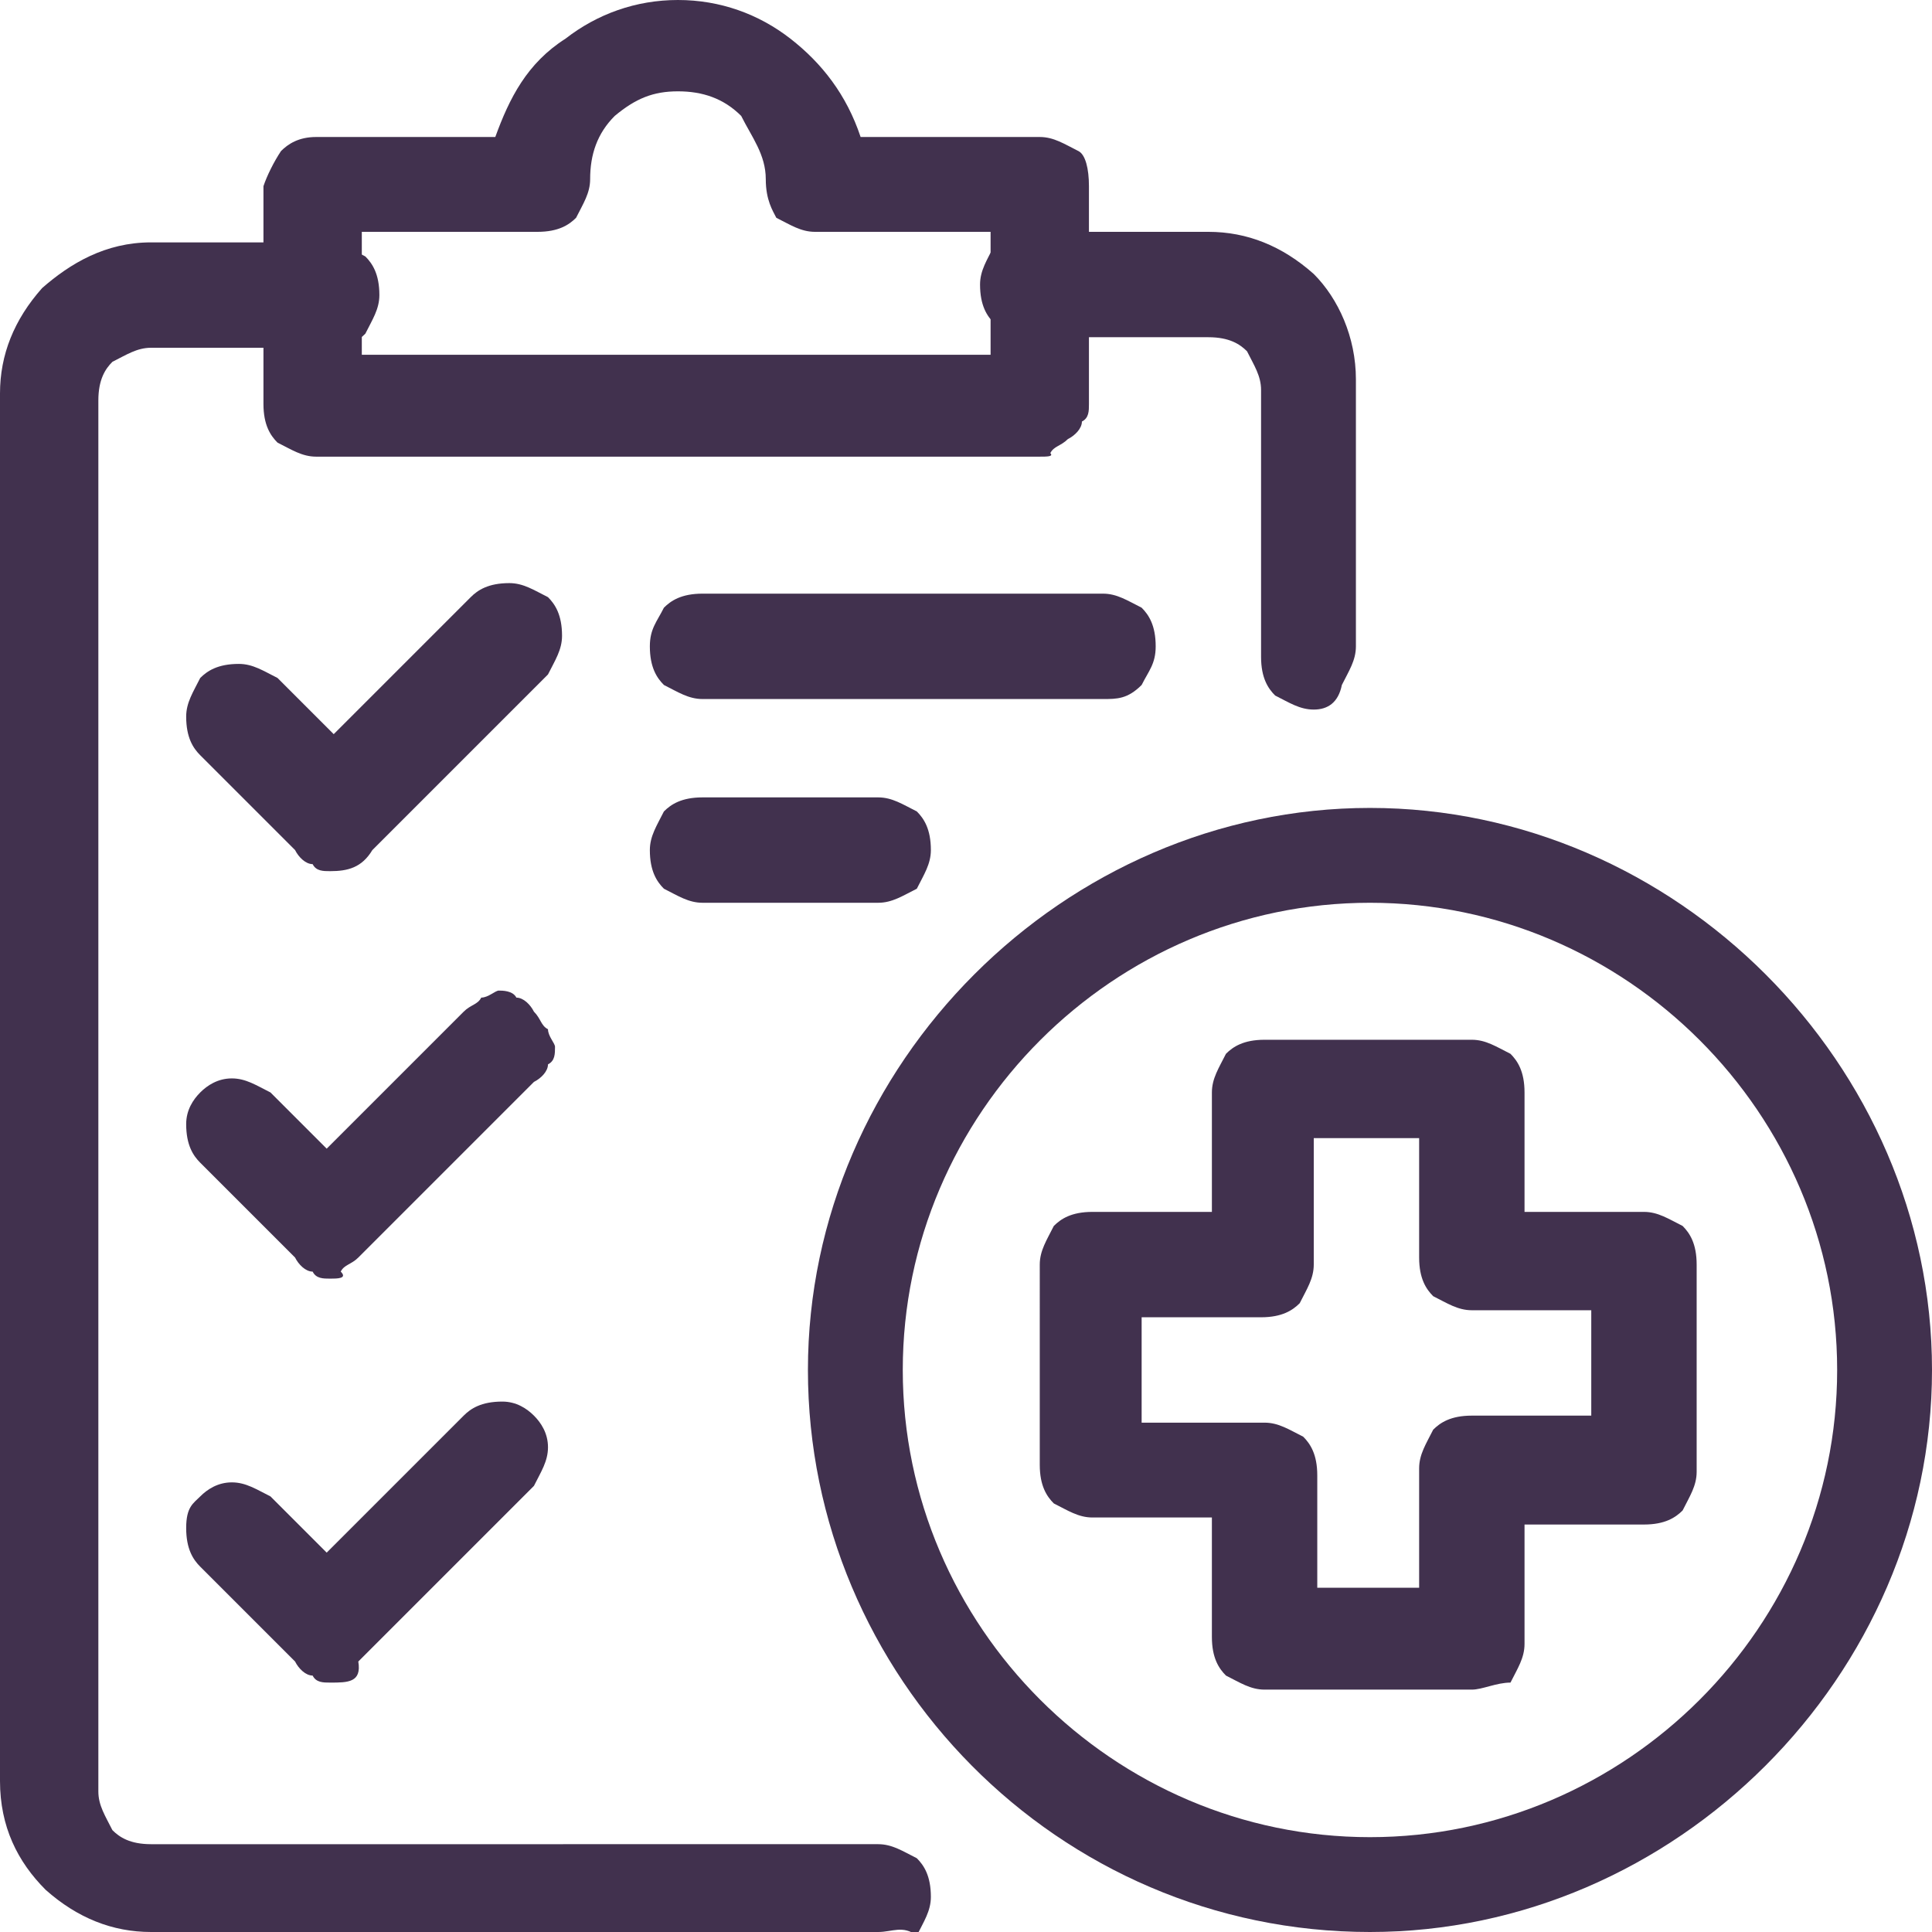
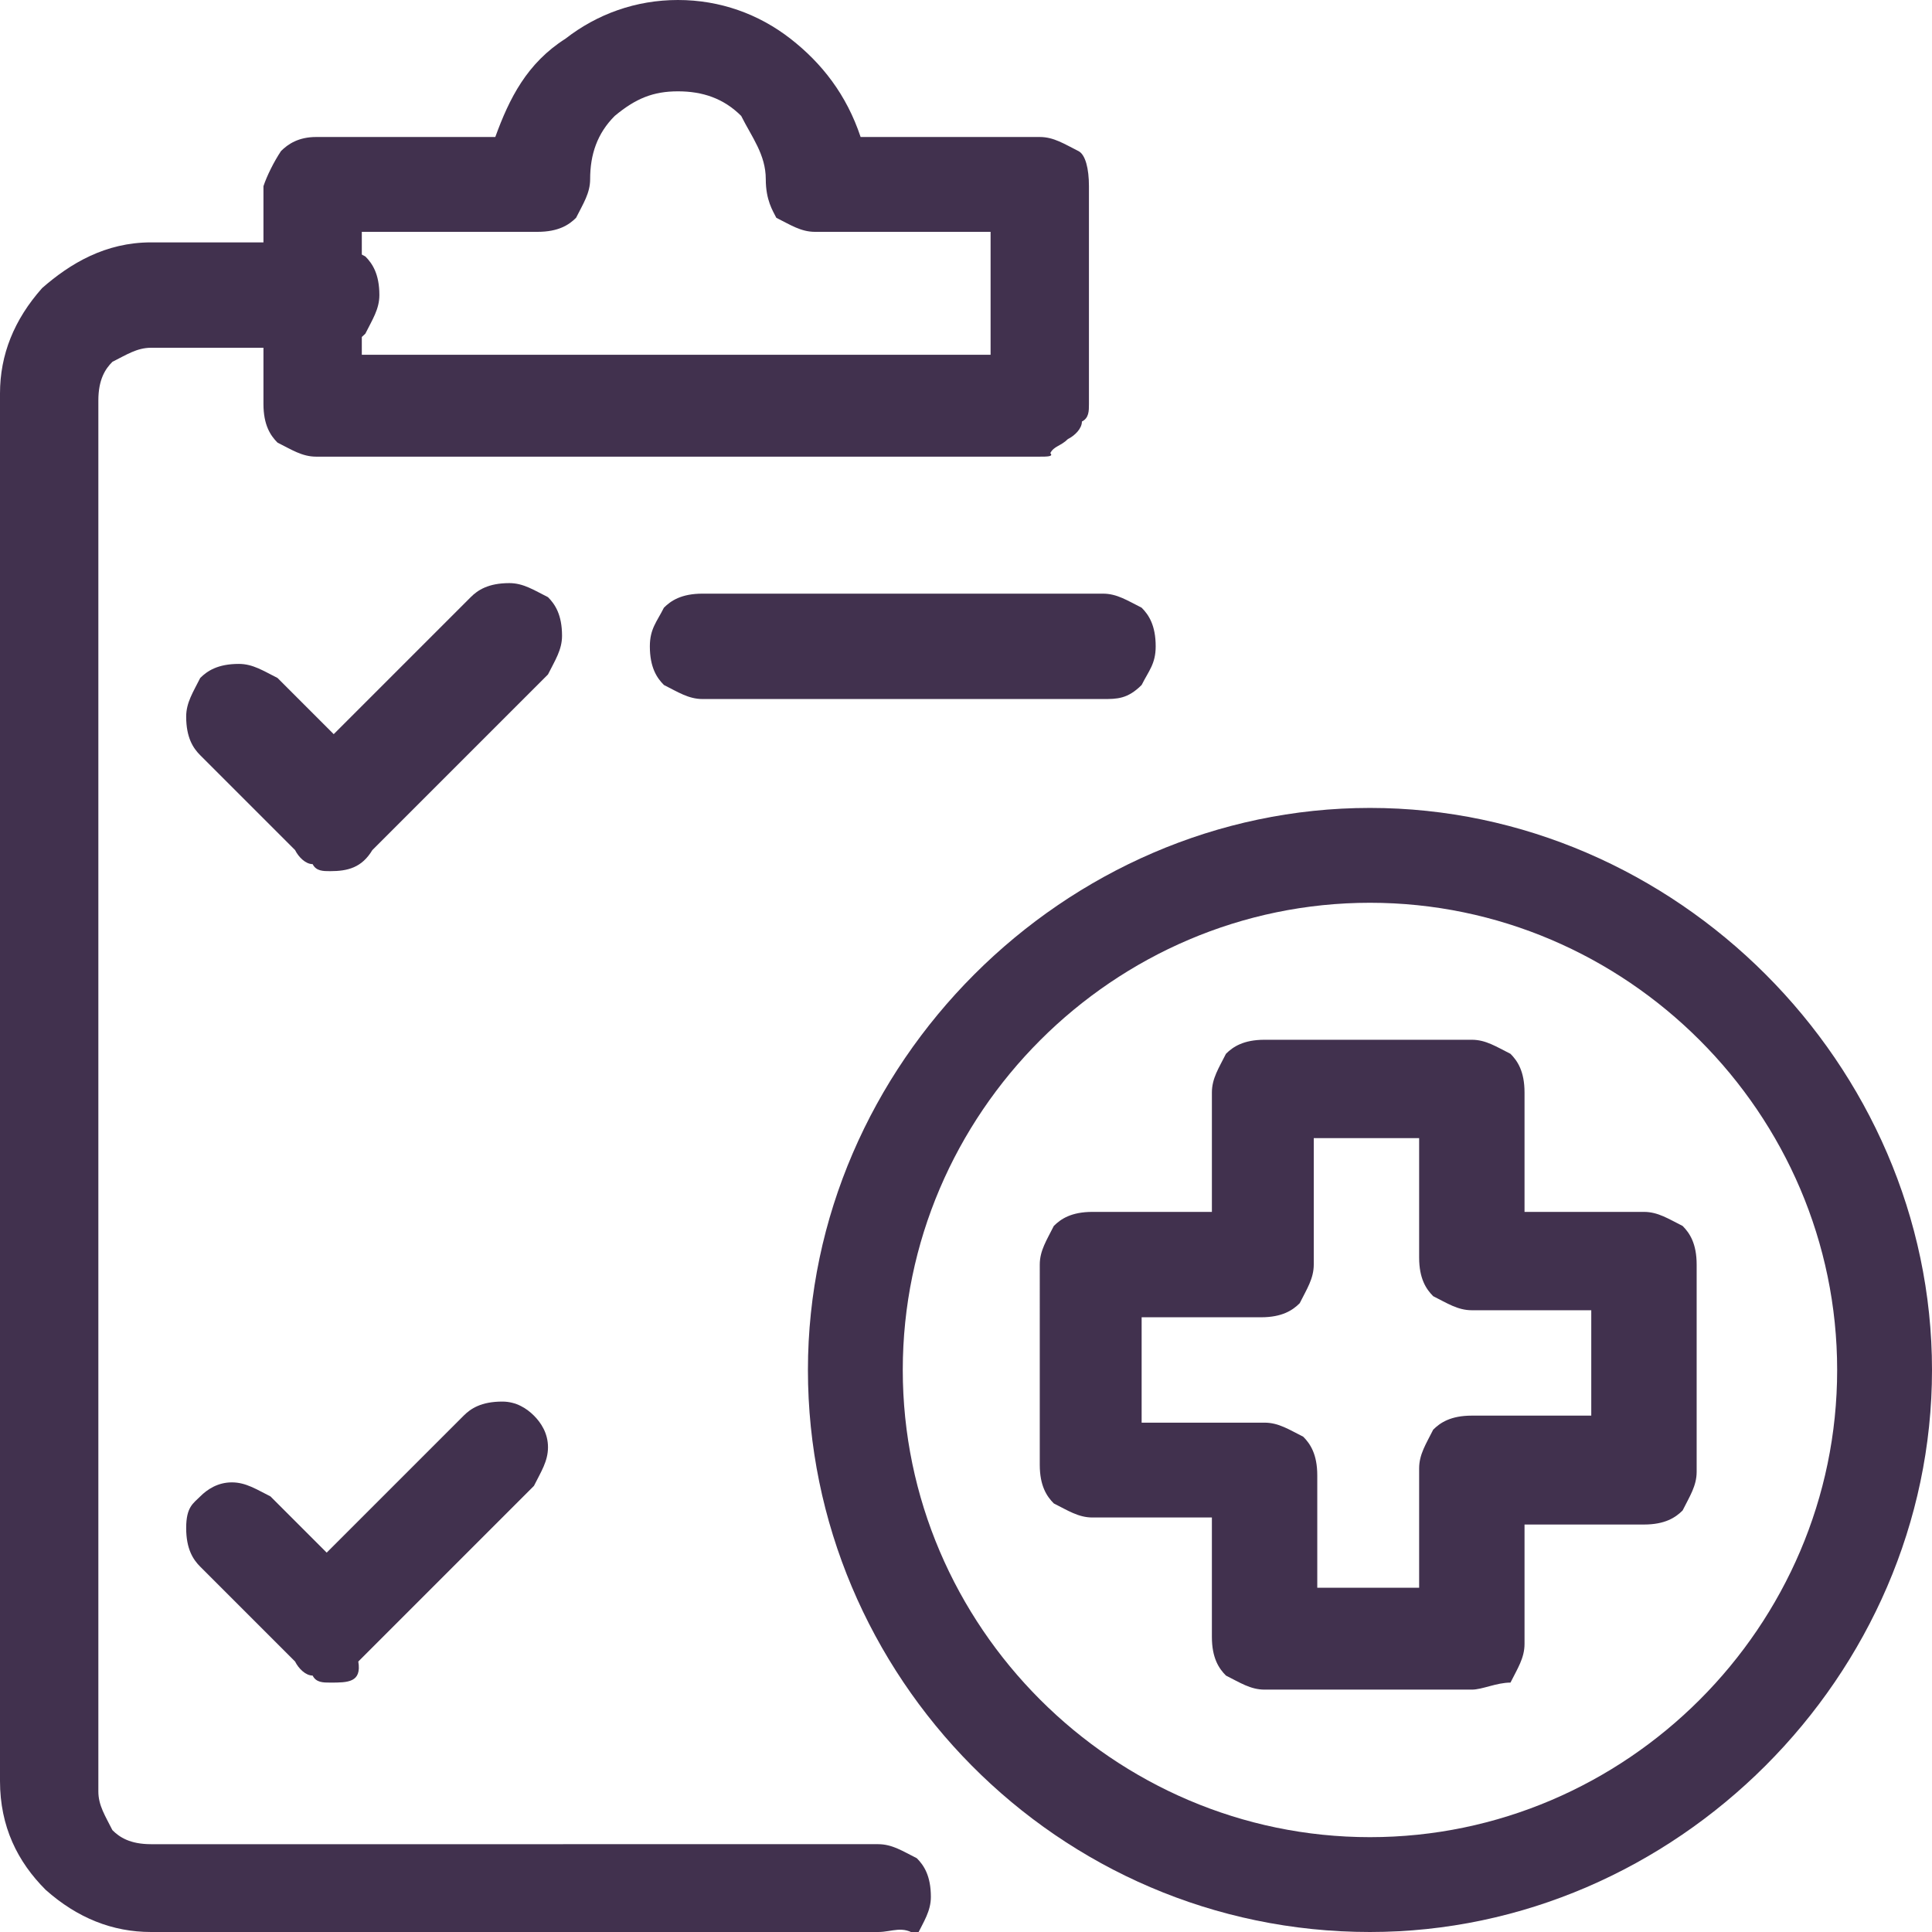
<svg xmlns="http://www.w3.org/2000/svg" xmlns:xlink="http://www.w3.org/1999/xlink" version="1.1" id="Layer_1" x="0px" y="0px" viewBox="0 0 55 55" style="enable-background:new 0 0 55 55;" xml:space="preserve">
  <style type="text/css">
	.st0{display:none;fill:#F3EBF3;}
	.st1{clip-path:url(#SVGID_00000131361642928294169040000012175704697616839040_);}
	.st2{fill:#41314E;}
</style>
-   <path class="st0" d="M0,27.5C0,12.3,12.3,0,27.5,0l0,0C42.7,0,55,12.3,55,27.5l0,0C55,42.7,42.7,55,27.5,55l0,0  C12.3,55,0,42.7,0,27.5L0,27.5z" />
  <g>
    <g>
      <defs>
        <rect id="SVGID_1_" width="55" height="55" />
      </defs>
      <clipPath id="SVGID_00000108308525105584110950000005000345074021873853_">
        <use xlink:href="#SVGID_1_" style="overflow:visible;" />
      </clipPath>
      <g style="clip-path:url(#SVGID_00000108308525105584110950000005000345074021873853_);">
-         <path class="st2" d="M37.4,20.2c-0.4,0-0.7-0.2-1.1-0.4c-0.2-0.2-0.4-0.5-0.4-1.1v-7.6c0-0.4-0.2-0.7-0.4-1.1     c-0.2-0.2-0.5-0.4-1.1-0.4h-5c-0.4,0-0.7-0.2-1.1-0.4c-0.2-0.2-0.4-0.5-0.4-1.1c0-0.4,0.2-0.7,0.4-1.1c0.2-0.2,0.5-0.4,1.1-0.4h5     c1.1,0,2.1,0.4,3,1.2c0.7,0.7,1.2,1.8,1.2,3v7.6c0,0.4-0.2,0.7-0.4,1.1C38.1,20,37.8,20.2,37.4,20.2z" />
        <path class="st2" d="M25,55H4.3c-1.1,0-2.1-0.4-3-1.2C0.5,53,0,52,0,50.7V11.2c0-1.1,0.4-2.1,1.2-3C2,7.5,3,6.9,4.3,6.9h5     c0.4,0,0.7,0.2,1.1,0.4c0.2,0.2,0.4,0.5,0.4,1.1c0,0.4-0.2,0.7-0.4,1.1c-0.2,0.2-0.5,0.4-1.1,0.4h-5c-0.4,0-0.7,0.2-1.1,0.4     c-0.2,0.2-0.4,0.5-0.4,1.1v39.6c0,0.4,0.2,0.7,0.4,1.1c0.2,0.2,0.5,0.4,1.1,0.4H25c0.4,0,0.7,0.2,1.1,0.4     c0.2,0.2,0.4,0.5,0.4,1.1c0,0.4-0.2,0.7-0.4,1.1C25.7,54.8,25.4,55,25,55z" />
        <path class="st2" d="M9.4,24.8c-0.2,0-0.4,0-0.5-0.2c-0.2,0-0.4-0.2-0.5-0.4l-2.7-2.7c-0.2-0.2-0.4-0.5-0.4-1.1     c0-0.4,0.2-0.7,0.4-1.1c0.2-0.2,0.5-0.4,1.1-0.4c0.4,0,0.7,0.2,1.1,0.4l1.6,1.6l3.9-3.9c0.2-0.2,0.5-0.4,1.1-0.4     c0.4,0,0.7,0.2,1.1,0.4c0.2,0.2,0.4,0.5,0.4,1.1c0,0.4-0.2,0.7-0.4,1.1l-5,5C10.3,24.7,9.9,24.8,9.4,24.8L9.4,24.8z" />
-         <path class="st2" d="M9.4,36.4c-0.2,0-0.4,0-0.5-0.2c-0.2,0-0.4-0.2-0.5-0.4l-2.7-2.7c-0.2-0.2-0.4-0.5-0.4-1.1     c0-0.4,0.2-0.7,0.4-0.9c0.2-0.2,0.5-0.4,0.9-0.4s0.7,0.2,1.1,0.4l1.6,1.6l3.9-3.9c0.2-0.2,0.4-0.2,0.5-0.4c0.2,0,0.4-0.2,0.5-0.2     s0.4,0,0.5,0.2c0.2,0,0.4,0.2,0.5,0.4c0.2,0.2,0.2,0.4,0.4,0.5c0,0.2,0.2,0.4,0.2,0.5c0,0.2,0,0.4-0.2,0.5c0,0.2-0.2,0.4-0.4,0.5     l-5,5c-0.2,0.2-0.4,0.2-0.5,0.4C9.9,36.4,9.6,36.4,9.4,36.4L9.4,36.4z" />
        <path class="st2" d="M9.4,47.9c-0.2,0-0.4,0-0.5-0.2c-0.2,0-0.4-0.2-0.5-0.4l-2.7-2.7c-0.2-0.2-0.4-0.5-0.4-1.1s0.2-0.7,0.4-0.9     c0.2-0.2,0.5-0.4,0.9-0.4s0.7,0.2,1.1,0.4l1.6,1.6l3.9-3.9c0.2-0.2,0.5-0.4,1.1-0.4c0.4,0,0.7,0.2,0.9,0.4     c0.2,0.2,0.4,0.5,0.4,0.9s-0.2,0.7-0.4,1.1l-5,5C10.3,47.9,9.9,47.9,9.4,47.9z" />
        <path class="st2" d="M31.4,19.9H20c-0.4,0-0.7-0.2-1.1-0.4c-0.2-0.2-0.4-0.5-0.4-1.1c0-0.5,0.2-0.7,0.4-1.1     c0.2-0.2,0.5-0.4,1.1-0.4h11.4c0.4,0,0.7,0.2,1.1,0.4c0.2,0.2,0.4,0.5,0.4,1.1c0,0.5-0.2,0.7-0.4,1.1     C32.1,19.9,31.8,19.9,31.4,19.9z" />
-         <path class="st2" d="M25,25.7h-5c-0.4,0-0.7-0.2-1.1-0.4c-0.2-0.2-0.4-0.5-0.4-1.1c0-0.4,0.2-0.7,0.4-1.1     c0.2-0.2,0.5-0.4,1.1-0.4h5c0.4,0,0.7,0.2,1.1,0.4c0.2,0.2,0.4,0.5,0.4,1.1c0,0.4-0.2,0.7-0.4,1.1C25.7,25.5,25.4,25.7,25,25.7z" />
        <path class="st2" d="M29.6,13H9c-0.4,0-0.7-0.2-1.1-0.4c-0.2-0.2-0.4-0.5-0.4-1.1V5.3C7.6,5,7.8,4.6,8,4.3C8.2,4.1,8.5,3.9,9,3.9     h5.1c0.4-1.1,0.9-2.1,2-2.8C17,0.4,18.1,0,19.3,0s2.3,0.4,3.2,1.1c0.9,0.7,1.6,1.6,2,2.8h5.1c0.4,0,0.7,0.2,1.1,0.4     C30.9,4.4,31,4.8,31,5.3v6.2c0,0.2,0,0.4-0.2,0.5c0,0.2-0.2,0.4-0.4,0.5c-0.2,0.2-0.4,0.2-0.5,0.4C30,13,29.8,13,29.6,13L29.6,13     z M10.5,10.1h17.7V6.6h-5c-0.4,0-0.7-0.2-1.1-0.4C22,6,21.8,5.7,21.8,5.1c0-0.7-0.4-1.2-0.7-1.8c-0.5-0.5-1.1-0.7-1.8-0.7     s-1.2,0.2-1.8,0.7c-0.5,0.5-0.7,1.1-0.7,1.8c0,0.4-0.2,0.7-0.4,1.1c-0.2,0.2-0.5,0.4-1.1,0.4h-5V10.1z" />
        <path class="st2" d="M39,55c-8.9,0-16-7.3-16-16s7.3-16,16-16s16,7.3,16,16S47.7,55,39,55z M39,25.7c-7.3,0-13.3,6-13.3,13.3     s6,13.3,13.3,13.3s13.3-6,13.3-13.3S46.3,25.7,39,25.7z" />
        <path class="st2" d="M41.9,48.1H36c-0.4,0-0.7-0.2-1.1-0.4c-0.2-0.2-0.4-0.5-0.4-1.1v-3.4h-3.4c-0.4,0-0.7-0.2-1.1-0.4     c-0.2-0.2-0.4-0.5-0.4-1.1V36c0-0.4,0.2-0.7,0.4-1.1c0.2-0.2,0.5-0.4,1.1-0.4h3.4v-3.4c0-0.4,0.2-0.7,0.4-1.1     c0.2-0.2,0.5-0.4,1.1-0.4h5.9c0.4,0,0.7,0.2,1.1,0.4c0.2,0.2,0.4,0.5,0.4,1.1v3.4h3.4c0.4,0,0.7,0.2,1.1,0.4     c0.2,0.2,0.4,0.5,0.4,1.1v5.9c0,0.4-0.2,0.7-0.4,1.1c-0.2,0.2-0.5,0.4-1.1,0.4h-3.4v3.4c0,0.4-0.2,0.7-0.4,1.1     C42.6,47.9,42.2,48.1,41.9,48.1z M37.4,45.2h3v-3.4c0-0.4,0.2-0.7,0.4-1.1c0.2-0.2,0.5-0.4,1.1-0.4h3.4v-3h-3.4     c-0.4,0-0.7-0.2-1.1-0.4c-0.2-0.2-0.4-0.5-0.4-1.1v-3.4h-3V36c0,0.4-0.2,0.7-0.4,1.1c-0.2,0.2-0.5,0.4-1.1,0.4h-3.4v3H36     c0.4,0,0.7,0.2,1.1,0.4c0.2,0.2,0.4,0.5,0.4,1.1V45.2z" />
      </g>
    </g>
  </g>
</svg>